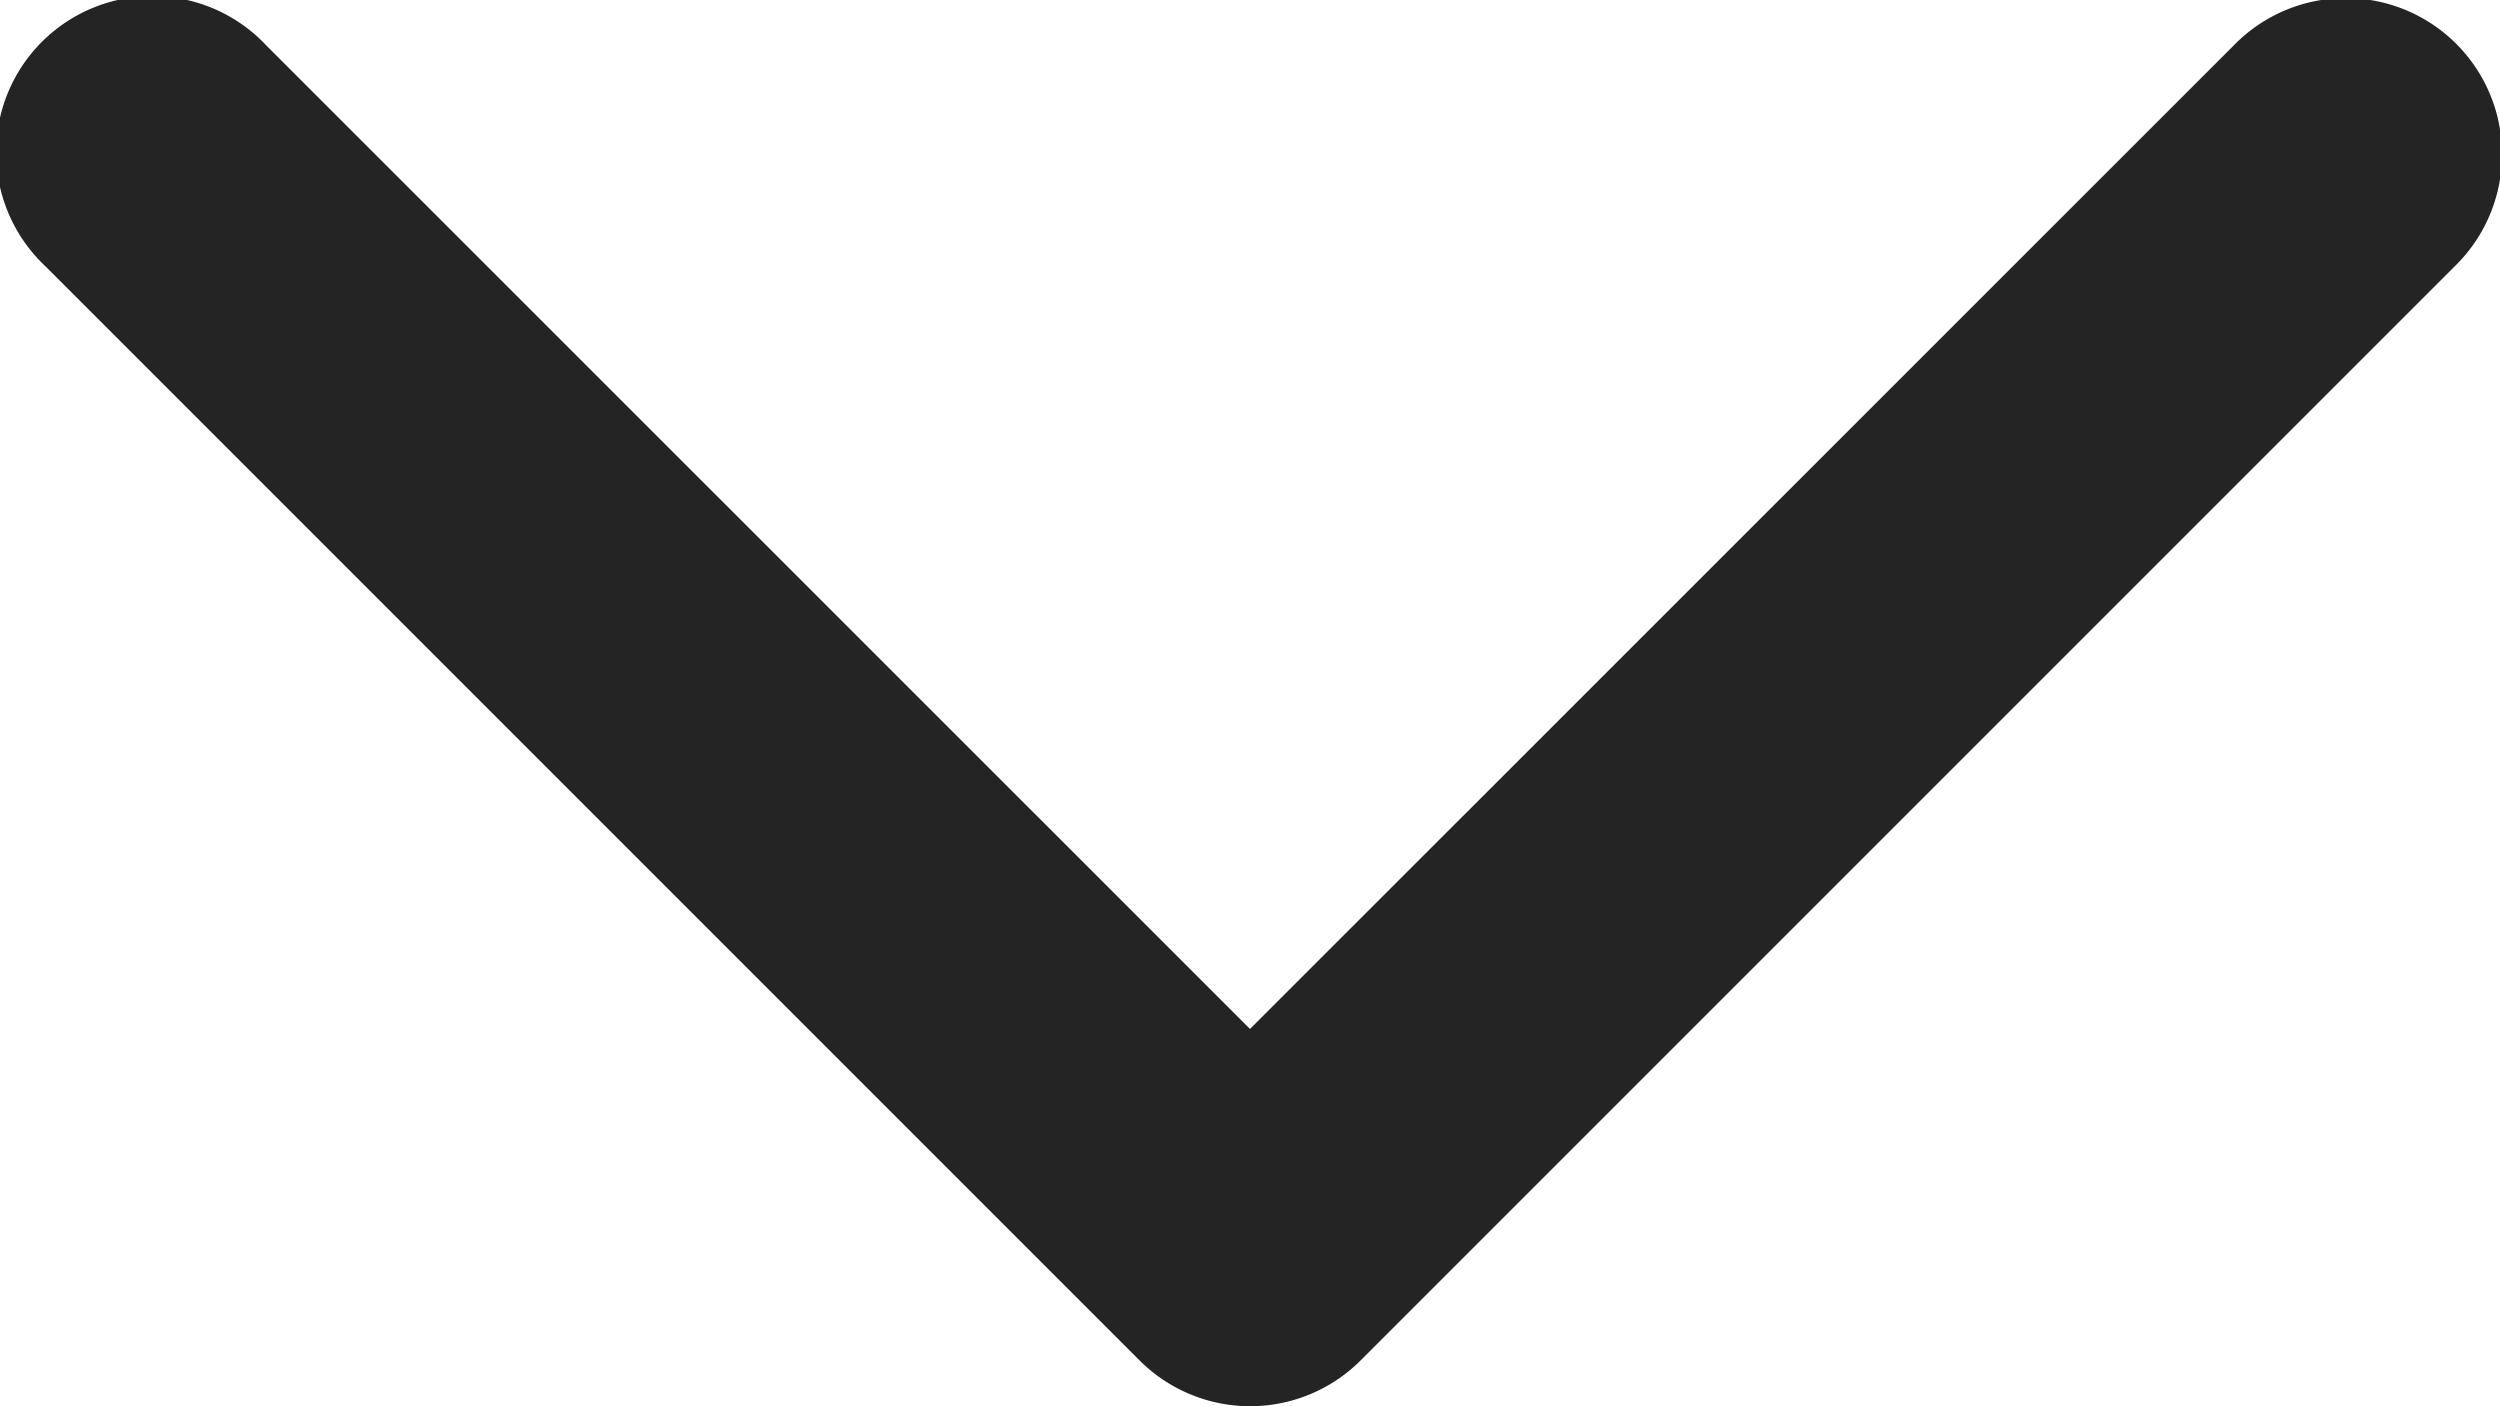
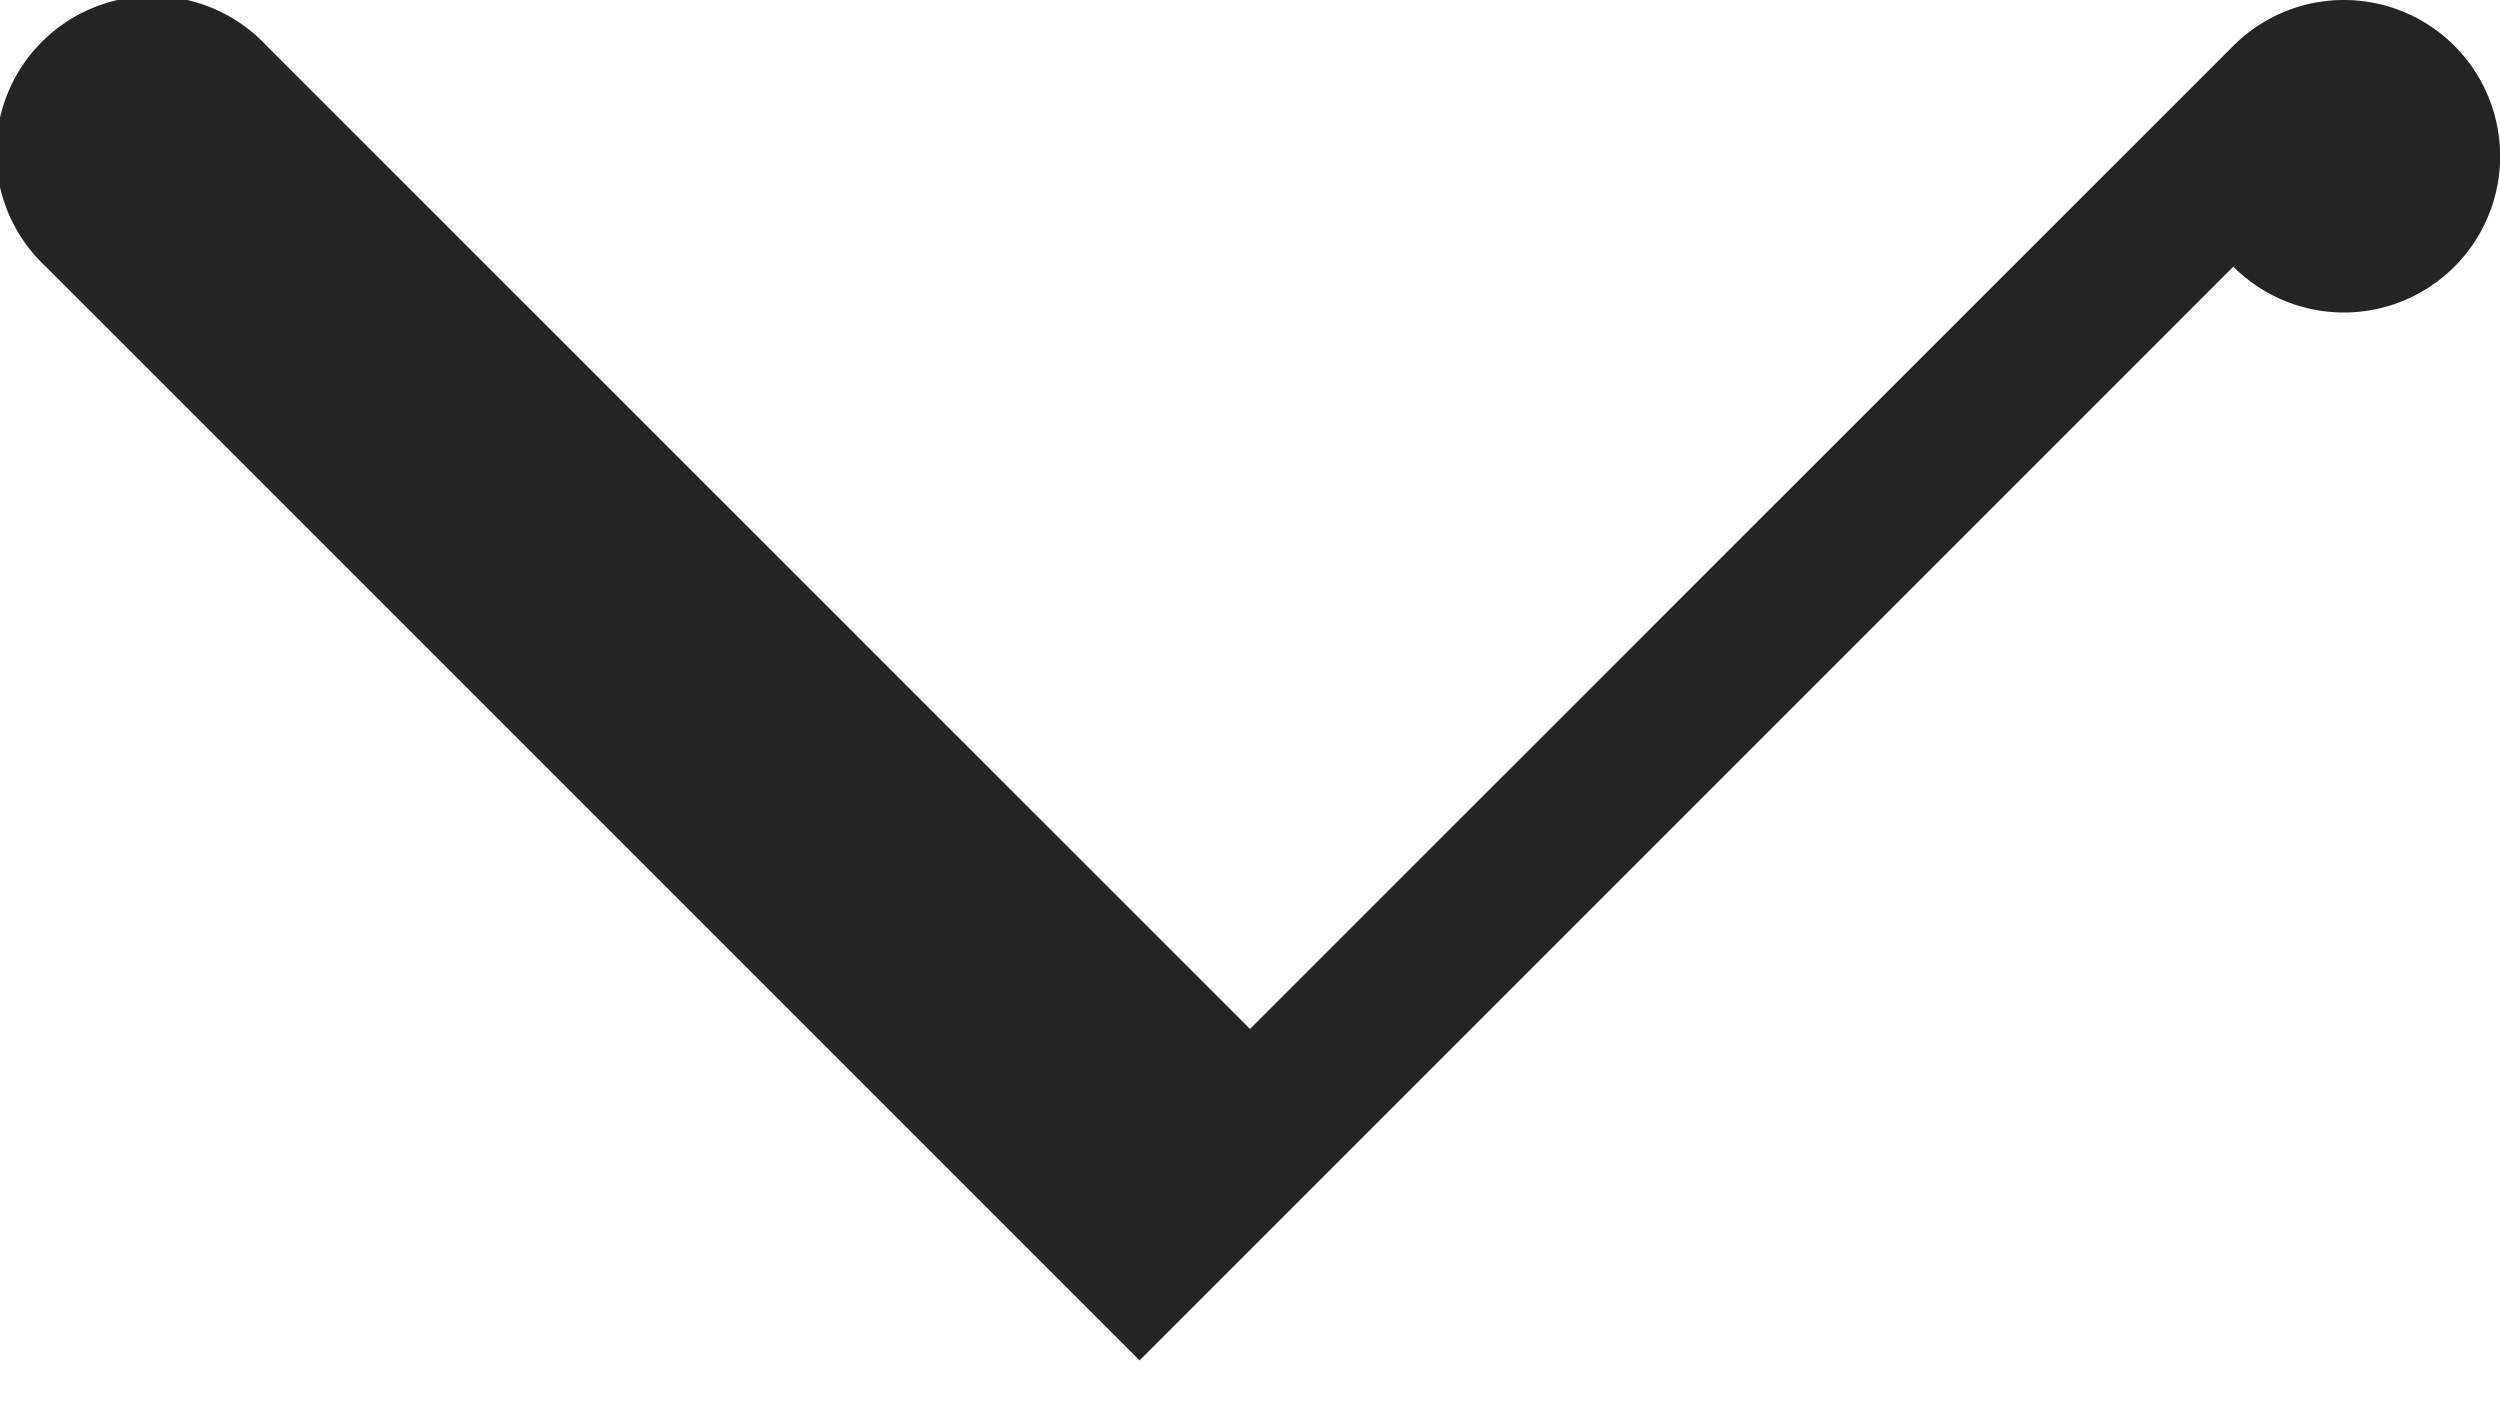
<svg xmlns="http://www.w3.org/2000/svg" width="12" height="6.75" viewBox="0 0 12 6.75">
-   <path id="back" d="M6.53,10.72,1.811,6,6.53,1.28A.75.75,0,1,0,5.47.22L.22,5.47a.75.75,0,0,0,0,1.061l5.25,5.25A.75.75,0,1,0,6.53,10.72Z" transform="translate(0 6.75) rotate(-90)" fill="#242424" />
+   <path id="back" d="M6.53,10.72,1.811,6,6.53,1.28A.75.75,0,1,0,5.47.22L.22,5.47l5.25,5.25A.75.75,0,1,0,6.53,10.72Z" transform="translate(0 6.75) rotate(-90)" fill="#242424" />
</svg>